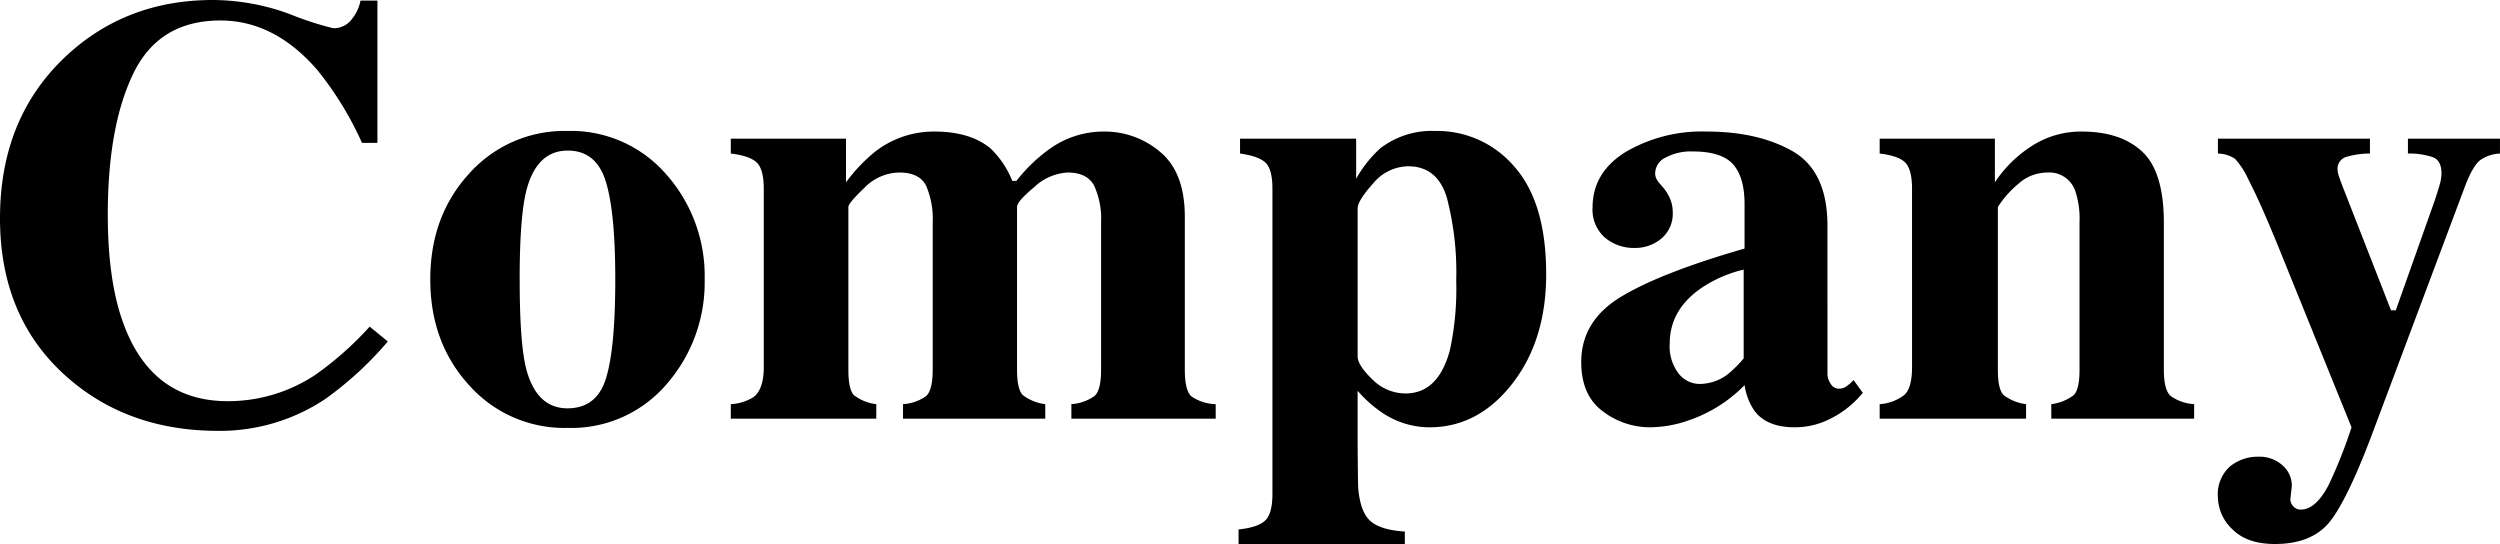
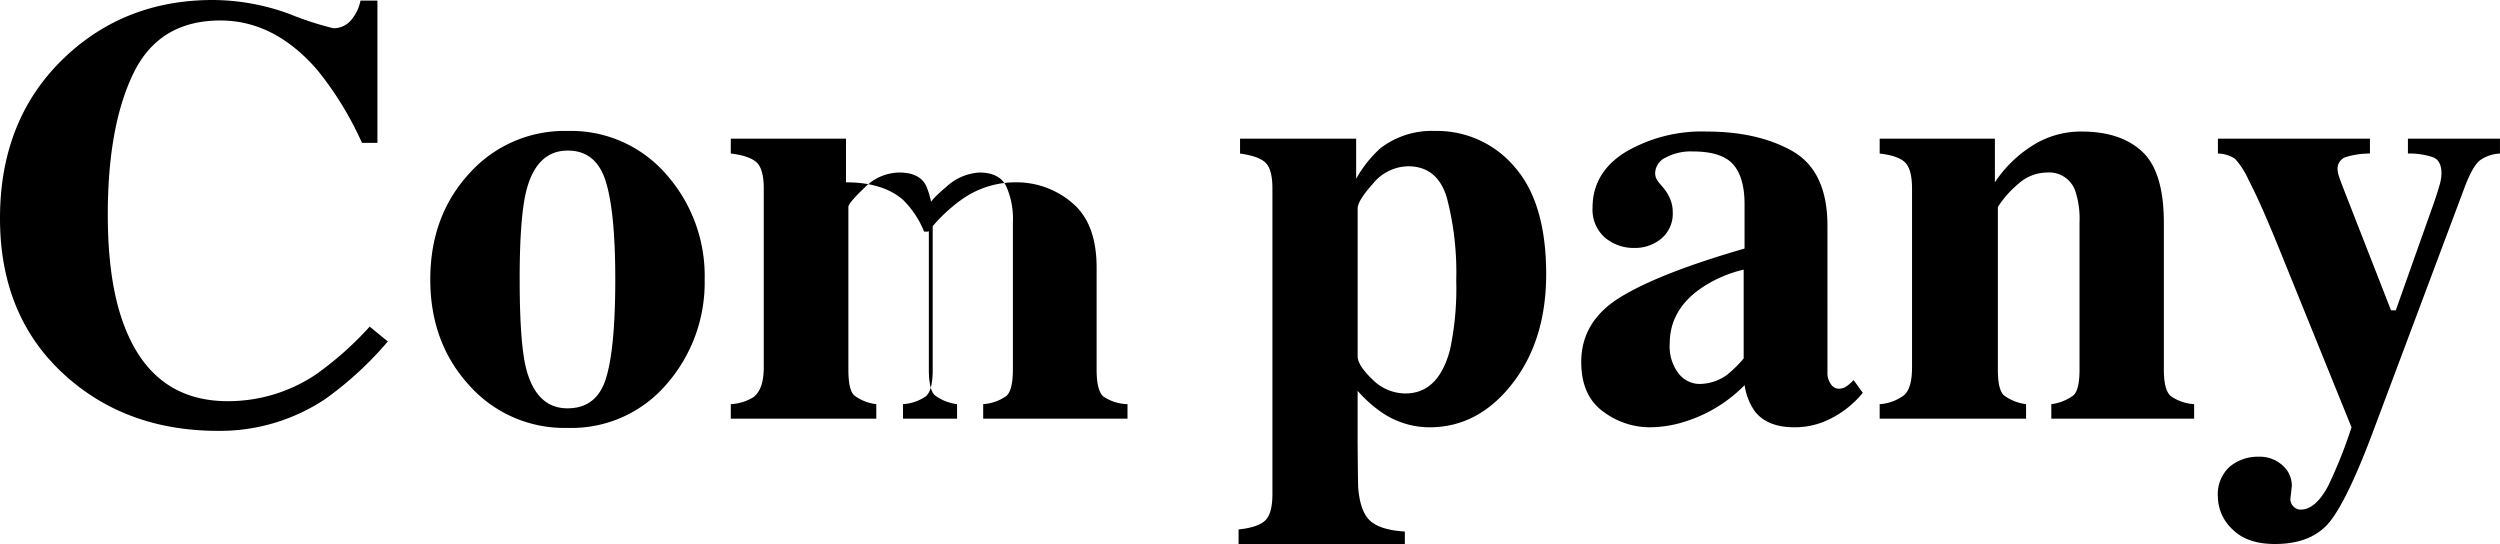
<svg xmlns="http://www.w3.org/2000/svg" width="411.084" height="89.453" viewBox="0 0 411.084 89.453">
-   <path id="Company" d="M38.672,6.152A36.922,36.922,0,0,1,51.318,8.472a51.808,51.808,0,0,0,7.129,2.319A3.682,3.682,0,0,0,61.5,9.326a7,7,0,0,0,1.44-3.076h2.783V29.639H63.184a54.591,54.591,0,0,0-7.373-12.012Q48.779,9.521,39.893,9.521q-10.059,0-14.282,8.667T21.387,41.455q0,10.742,2.49,17.676,4.639,12.988,17.236,12.988a25.927,25.927,0,0,0,14.355-4.3,53.77,53.77,0,0,0,8.984-7.959L67.432,62.3a56.887,56.887,0,0,1-10.3,9.473A31.21,31.21,0,0,1,39.551,77q-14.795,0-24.8-8.789Q3.662,58.5,3.662,42.041q0-16.309,10.6-26.416Q24.219,6.152,38.672,6.152ZM74.414,52.1q0-10.449,6.421-17.432a21,21,0,0,1,16.138-6.982,20.718,20.718,0,0,1,16.235,7.129A25.137,25.137,0,0,1,119.531,52.1a25.386,25.386,0,0,1-6.25,17.212,20.566,20.566,0,0,1-16.309,7.2,20.941,20.941,0,0,1-16.162-7.007Q74.414,62.5,74.414,52.1Zm14.7,0q0,10.5,1.074,14.7,1.709,6.494,6.787,6.494,4.834,0,6.348-4.98T104.834,52.1q0-11.182-1.587-16.187t-6.226-5q-5.078,0-6.787,6.494Q89.111,41.748,89.111,52.1Zm34.717,20.508a7.8,7.8,0,0,0,3.76-1.172q1.66-1.318,1.66-4.883V37.158q0-3.125-1.123-4.248t-4.3-1.514V28.955h18.945v7.178a27.119,27.119,0,0,1,4.834-5.078,15.692,15.692,0,0,1,9.668-3.271q6.006,0,9.326,2.832a15.371,15.371,0,0,1,3.516,5.273h.684a26.624,26.624,0,0,1,5.42-5.225,15.225,15.225,0,0,1,8.936-2.881,14.074,14.074,0,0,1,9.3,3.369q4.028,3.369,4.028,10.645V66.943q0,3.467,1.123,4.419a7.455,7.455,0,0,0,3.955,1.245V75h-23.73V72.607a7.462,7.462,0,0,0,3.809-1.343q1.074-.952,1.074-4.321V42.725a13.043,13.043,0,0,0-1.147-6.055q-1.147-2.148-4.37-2.148a8.714,8.714,0,0,0-5.444,2.368q-2.856,2.368-2.856,3.3V66.943q0,3.271.977,4.2a7.671,7.671,0,0,0,3.662,1.465V75H152.148V72.607a7.353,7.353,0,0,0,3.76-1.294q1.123-.952,1.123-4.37V42.725a13.868,13.868,0,0,0-1.074-6.006q-1.074-2.2-4.443-2.2a8.152,8.152,0,0,0-5.713,2.515q-2.637,2.515-2.637,3.149V66.943q0,3.271.928,4.2a7.38,7.38,0,0,0,3.662,1.465V75H123.828ZM234.766,70.85q5.42,0,7.324-7.178a48.079,48.079,0,0,0,1.025-11.377,48.327,48.327,0,0,0-1.562-13.7q-1.563-5.1-6.348-5.1a7.588,7.588,0,0,0-5.762,2.832q-2.539,2.832-2.539,4.1V64.746q0,1.465,2.417,3.784A7.67,7.67,0,0,0,234.766,70.85ZM207.324,93.213q3.223-.342,4.395-1.489t1.172-4.321V37.158q0-3.125-1.1-4.224T207.568,31.4V28.955H226.66v6.592a19.576,19.576,0,0,1,4-5.029,13.868,13.868,0,0,1,8.984-2.832,16.668,16.668,0,0,1,13.062,5.908q5.2,5.908,5.2,17.627,0,10.889-5.591,18.042t-13.6,7.153a13.957,13.957,0,0,1-7.764-2.393A20.9,20.9,0,0,1,226.9,70.41v8.447q.049,6.738.1,7.568.342,3.955,2.026,5.42t5.64,1.709v2.051H207.324Zm75.732-23.926a7.78,7.78,0,0,0,4.541-1.465,19.315,19.315,0,0,0,2.783-2.734v-14.6a20.9,20.9,0,0,0-7.031,3.076q-5.127,3.564-5.127,9.082a7.273,7.273,0,0,0,1.489,4.956A4.4,4.4,0,0,0,283.057,69.287Zm-19.385-3.613q0-6.738,6.494-10.693t20.361-7.959V39.746q0-4.443-1.88-6.567t-6.665-2.124a8.748,8.748,0,0,0-4.419,1,2.91,2.91,0,0,0-1.733,2.515,2.174,2.174,0,0,0,.2.977,3.923,3.923,0,0,0,.586.83l.586.684a7.205,7.205,0,0,1,1.1,1.831,5.49,5.49,0,0,1,.415,2.124,5.326,5.326,0,0,1-1.88,4.37,6.7,6.7,0,0,1-4.37,1.538,7.358,7.358,0,0,1-4.907-1.709,6.09,6.09,0,0,1-2.026-4.932q0-5.762,5.42-9.131a24.789,24.789,0,0,1,13.33-3.369q8.5,0,14.209,3.271,5.664,3.32,5.664,12.207V67.48a2.987,2.987,0,0,0,.562,1.831,1.571,1.571,0,0,0,1.245.757,2.423,2.423,0,0,0,1.05-.22,6.541,6.541,0,0,0,1.44-1.2l1.514,2.1a16.271,16.271,0,0,1-6.494,4.785,12.881,12.881,0,0,1-4.736.879q-4.443,0-6.494-2.588a9.841,9.841,0,0,1-1.709-4.346,23.475,23.475,0,0,1-9.375,5.859,19.416,19.416,0,0,1-6.25,1.074,12.721,12.721,0,0,1-7.666-2.612Q263.672,71.191,263.672,65.674Zm49.072,6.934a7.4,7.4,0,0,0,4.028-1.489q1.294-1.147,1.294-4.565V37.158q0-3.027-1.05-4.2T312.744,31.4V28.955h18.945v7.178a20.484,20.484,0,0,1,6.079-5.981,14.819,14.819,0,0,1,8.179-2.368q6.445,0,9.985,3.32t3.54,11.67v24.17q0,3.369,1.147,4.346a7.432,7.432,0,0,0,3.833,1.318V75H340.967V72.607a7.671,7.671,0,0,0,3.662-1.465q.977-.928.977-4.2V42.725a14.569,14.569,0,0,0-.684-5.127,4.52,4.52,0,0,0-4.639-3.076,7.123,7.123,0,0,0-4.761,1.88,16.674,16.674,0,0,0-3.345,3.784V66.943q0,3.271.977,4.2a7.671,7.671,0,0,0,3.662,1.465V75H312.744Zm55.615,15.283a6.109,6.109,0,0,1,1.978-5.029,7.226,7.226,0,0,1,4.712-1.611,5.577,5.577,0,0,1,3.931,1.416,4.429,4.429,0,0,1,1.538,3.369l-.244,2.2a1.709,1.709,0,0,0,.488,1.172,1.581,1.581,0,0,0,1.221.537q2.441,0,4.541-3.955a77.963,77.963,0,0,0,3.809-9.57L378.32,46.777q-1.27-3.125-2.466-5.859T373.34,35.6a12.979,12.979,0,0,0-2.148-3.32,5.161,5.161,0,0,0-2.832-.879V28.955h25V31.4a13.457,13.457,0,0,0-3.833.537,2.01,2.01,0,0,0-1.489,2.1,3.535,3.535,0,0,0,.171.928q.171.586.757,2.1l7.861,20.117h.781L404,39.16q.488-1.465.806-2.563a7.075,7.075,0,0,0,.317-1.929q0-2.1-1.392-2.661a12.174,12.174,0,0,0-4.126-.61V28.955h15.137V31.4a6.121,6.121,0,0,0-3.2,1.05q-1.245.9-2.563,4.37L394.043,76.66q-4.1,11.035-7.056,14.99t-9.253,3.955q-4.59,0-6.982-2.417A7.406,7.406,0,0,1,368.359,87.891Z" transform="translate(-3.662 -6.152)" />
+   <path id="Company" d="M38.672,6.152A36.922,36.922,0,0,1,51.318,8.472a51.808,51.808,0,0,0,7.129,2.319A3.682,3.682,0,0,0,61.5,9.326a7,7,0,0,0,1.44-3.076h2.783V29.639H63.184a54.591,54.591,0,0,0-7.373-12.012Q48.779,9.521,39.893,9.521q-10.059,0-14.282,8.667T21.387,41.455q0,10.742,2.49,17.676,4.639,12.988,17.236,12.988a25.927,25.927,0,0,0,14.355-4.3,53.77,53.77,0,0,0,8.984-7.959L67.432,62.3a56.887,56.887,0,0,1-10.3,9.473A31.21,31.21,0,0,1,39.551,77q-14.795,0-24.8-8.789Q3.662,58.5,3.662,42.041q0-16.309,10.6-26.416Q24.219,6.152,38.672,6.152ZM74.414,52.1q0-10.449,6.421-17.432a21,21,0,0,1,16.138-6.982,20.718,20.718,0,0,1,16.235,7.129A25.137,25.137,0,0,1,119.531,52.1a25.386,25.386,0,0,1-6.25,17.212,20.566,20.566,0,0,1-16.309,7.2,20.941,20.941,0,0,1-16.162-7.007Q74.414,62.5,74.414,52.1Zm14.7,0q0,10.5,1.074,14.7,1.709,6.494,6.787,6.494,4.834,0,6.348-4.98T104.834,52.1q0-11.182-1.587-16.187t-6.226-5q-5.078,0-6.787,6.494Q89.111,41.748,89.111,52.1Zm34.717,20.508a7.8,7.8,0,0,0,3.76-1.172q1.66-1.318,1.66-4.883V37.158q0-3.125-1.123-4.248t-4.3-1.514V28.955h18.945v7.178q6.006,0,9.326,2.832a15.371,15.371,0,0,1,3.516,5.273h.684a26.624,26.624,0,0,1,5.42-5.225,15.225,15.225,0,0,1,8.936-2.881,14.074,14.074,0,0,1,9.3,3.369q4.028,3.369,4.028,10.645V66.943q0,3.467,1.123,4.419a7.455,7.455,0,0,0,3.955,1.245V75h-23.73V72.607a7.462,7.462,0,0,0,3.809-1.343q1.074-.952,1.074-4.321V42.725a13.043,13.043,0,0,0-1.147-6.055q-1.147-2.148-4.37-2.148a8.714,8.714,0,0,0-5.444,2.368q-2.856,2.368-2.856,3.3V66.943q0,3.271.977,4.2a7.671,7.671,0,0,0,3.662,1.465V75H152.148V72.607a7.353,7.353,0,0,0,3.76-1.294q1.123-.952,1.123-4.37V42.725a13.868,13.868,0,0,0-1.074-6.006q-1.074-2.2-4.443-2.2a8.152,8.152,0,0,0-5.713,2.515q-2.637,2.515-2.637,3.149V66.943q0,3.271.928,4.2a7.38,7.38,0,0,0,3.662,1.465V75H123.828ZM234.766,70.85q5.42,0,7.324-7.178a48.079,48.079,0,0,0,1.025-11.377,48.327,48.327,0,0,0-1.562-13.7q-1.563-5.1-6.348-5.1a7.588,7.588,0,0,0-5.762,2.832q-2.539,2.832-2.539,4.1V64.746q0,1.465,2.417,3.784A7.67,7.67,0,0,0,234.766,70.85ZM207.324,93.213q3.223-.342,4.395-1.489t1.172-4.321V37.158q0-3.125-1.1-4.224T207.568,31.4V28.955H226.66v6.592a19.576,19.576,0,0,1,4-5.029,13.868,13.868,0,0,1,8.984-2.832,16.668,16.668,0,0,1,13.062,5.908q5.2,5.908,5.2,17.627,0,10.889-5.591,18.042t-13.6,7.153a13.957,13.957,0,0,1-7.764-2.393A20.9,20.9,0,0,1,226.9,70.41v8.447q.049,6.738.1,7.568.342,3.955,2.026,5.42t5.64,1.709v2.051H207.324Zm75.732-23.926a7.78,7.78,0,0,0,4.541-1.465,19.315,19.315,0,0,0,2.783-2.734v-14.6a20.9,20.9,0,0,0-7.031,3.076q-5.127,3.564-5.127,9.082a7.273,7.273,0,0,0,1.489,4.956A4.4,4.4,0,0,0,283.057,69.287Zm-19.385-3.613q0-6.738,6.494-10.693t20.361-7.959V39.746q0-4.443-1.88-6.567t-6.665-2.124a8.748,8.748,0,0,0-4.419,1,2.91,2.91,0,0,0-1.733,2.515,2.174,2.174,0,0,0,.2.977,3.923,3.923,0,0,0,.586.83l.586.684a7.205,7.205,0,0,1,1.1,1.831,5.49,5.49,0,0,1,.415,2.124,5.326,5.326,0,0,1-1.88,4.37,6.7,6.7,0,0,1-4.37,1.538,7.358,7.358,0,0,1-4.907-1.709,6.09,6.09,0,0,1-2.026-4.932q0-5.762,5.42-9.131a24.789,24.789,0,0,1,13.33-3.369q8.5,0,14.209,3.271,5.664,3.32,5.664,12.207V67.48a2.987,2.987,0,0,0,.562,1.831,1.571,1.571,0,0,0,1.245.757,2.423,2.423,0,0,0,1.05-.22,6.541,6.541,0,0,0,1.44-1.2l1.514,2.1a16.271,16.271,0,0,1-6.494,4.785,12.881,12.881,0,0,1-4.736.879q-4.443,0-6.494-2.588a9.841,9.841,0,0,1-1.709-4.346,23.475,23.475,0,0,1-9.375,5.859,19.416,19.416,0,0,1-6.25,1.074,12.721,12.721,0,0,1-7.666-2.612Q263.672,71.191,263.672,65.674Zm49.072,6.934a7.4,7.4,0,0,0,4.028-1.489q1.294-1.147,1.294-4.565V37.158q0-3.027-1.05-4.2T312.744,31.4V28.955h18.945v7.178a20.484,20.484,0,0,1,6.079-5.981,14.819,14.819,0,0,1,8.179-2.368q6.445,0,9.985,3.32t3.54,11.67v24.17q0,3.369,1.147,4.346a7.432,7.432,0,0,0,3.833,1.318V75H340.967V72.607a7.671,7.671,0,0,0,3.662-1.465q.977-.928.977-4.2V42.725a14.569,14.569,0,0,0-.684-5.127,4.52,4.52,0,0,0-4.639-3.076,7.123,7.123,0,0,0-4.761,1.88,16.674,16.674,0,0,0-3.345,3.784V66.943q0,3.271.977,4.2a7.671,7.671,0,0,0,3.662,1.465V75H312.744Zm55.615,15.283a6.109,6.109,0,0,1,1.978-5.029,7.226,7.226,0,0,1,4.712-1.611,5.577,5.577,0,0,1,3.931,1.416,4.429,4.429,0,0,1,1.538,3.369l-.244,2.2a1.709,1.709,0,0,0,.488,1.172,1.581,1.581,0,0,0,1.221.537q2.441,0,4.541-3.955a77.963,77.963,0,0,0,3.809-9.57L378.32,46.777q-1.27-3.125-2.466-5.859T373.34,35.6a12.979,12.979,0,0,0-2.148-3.32,5.161,5.161,0,0,0-2.832-.879V28.955h25V31.4a13.457,13.457,0,0,0-3.833.537,2.01,2.01,0,0,0-1.489,2.1,3.535,3.535,0,0,0,.171.928q.171.586.757,2.1l7.861,20.117h.781L404,39.16q.488-1.465.806-2.563a7.075,7.075,0,0,0,.317-1.929q0-2.1-1.392-2.661a12.174,12.174,0,0,0-4.126-.61V28.955h15.137V31.4a6.121,6.121,0,0,0-3.2,1.05q-1.245.9-2.563,4.37L394.043,76.66q-4.1,11.035-7.056,14.99t-9.253,3.955q-4.59,0-6.982-2.417A7.406,7.406,0,0,1,368.359,87.891Z" transform="translate(-3.662 -6.152)" />
</svg>